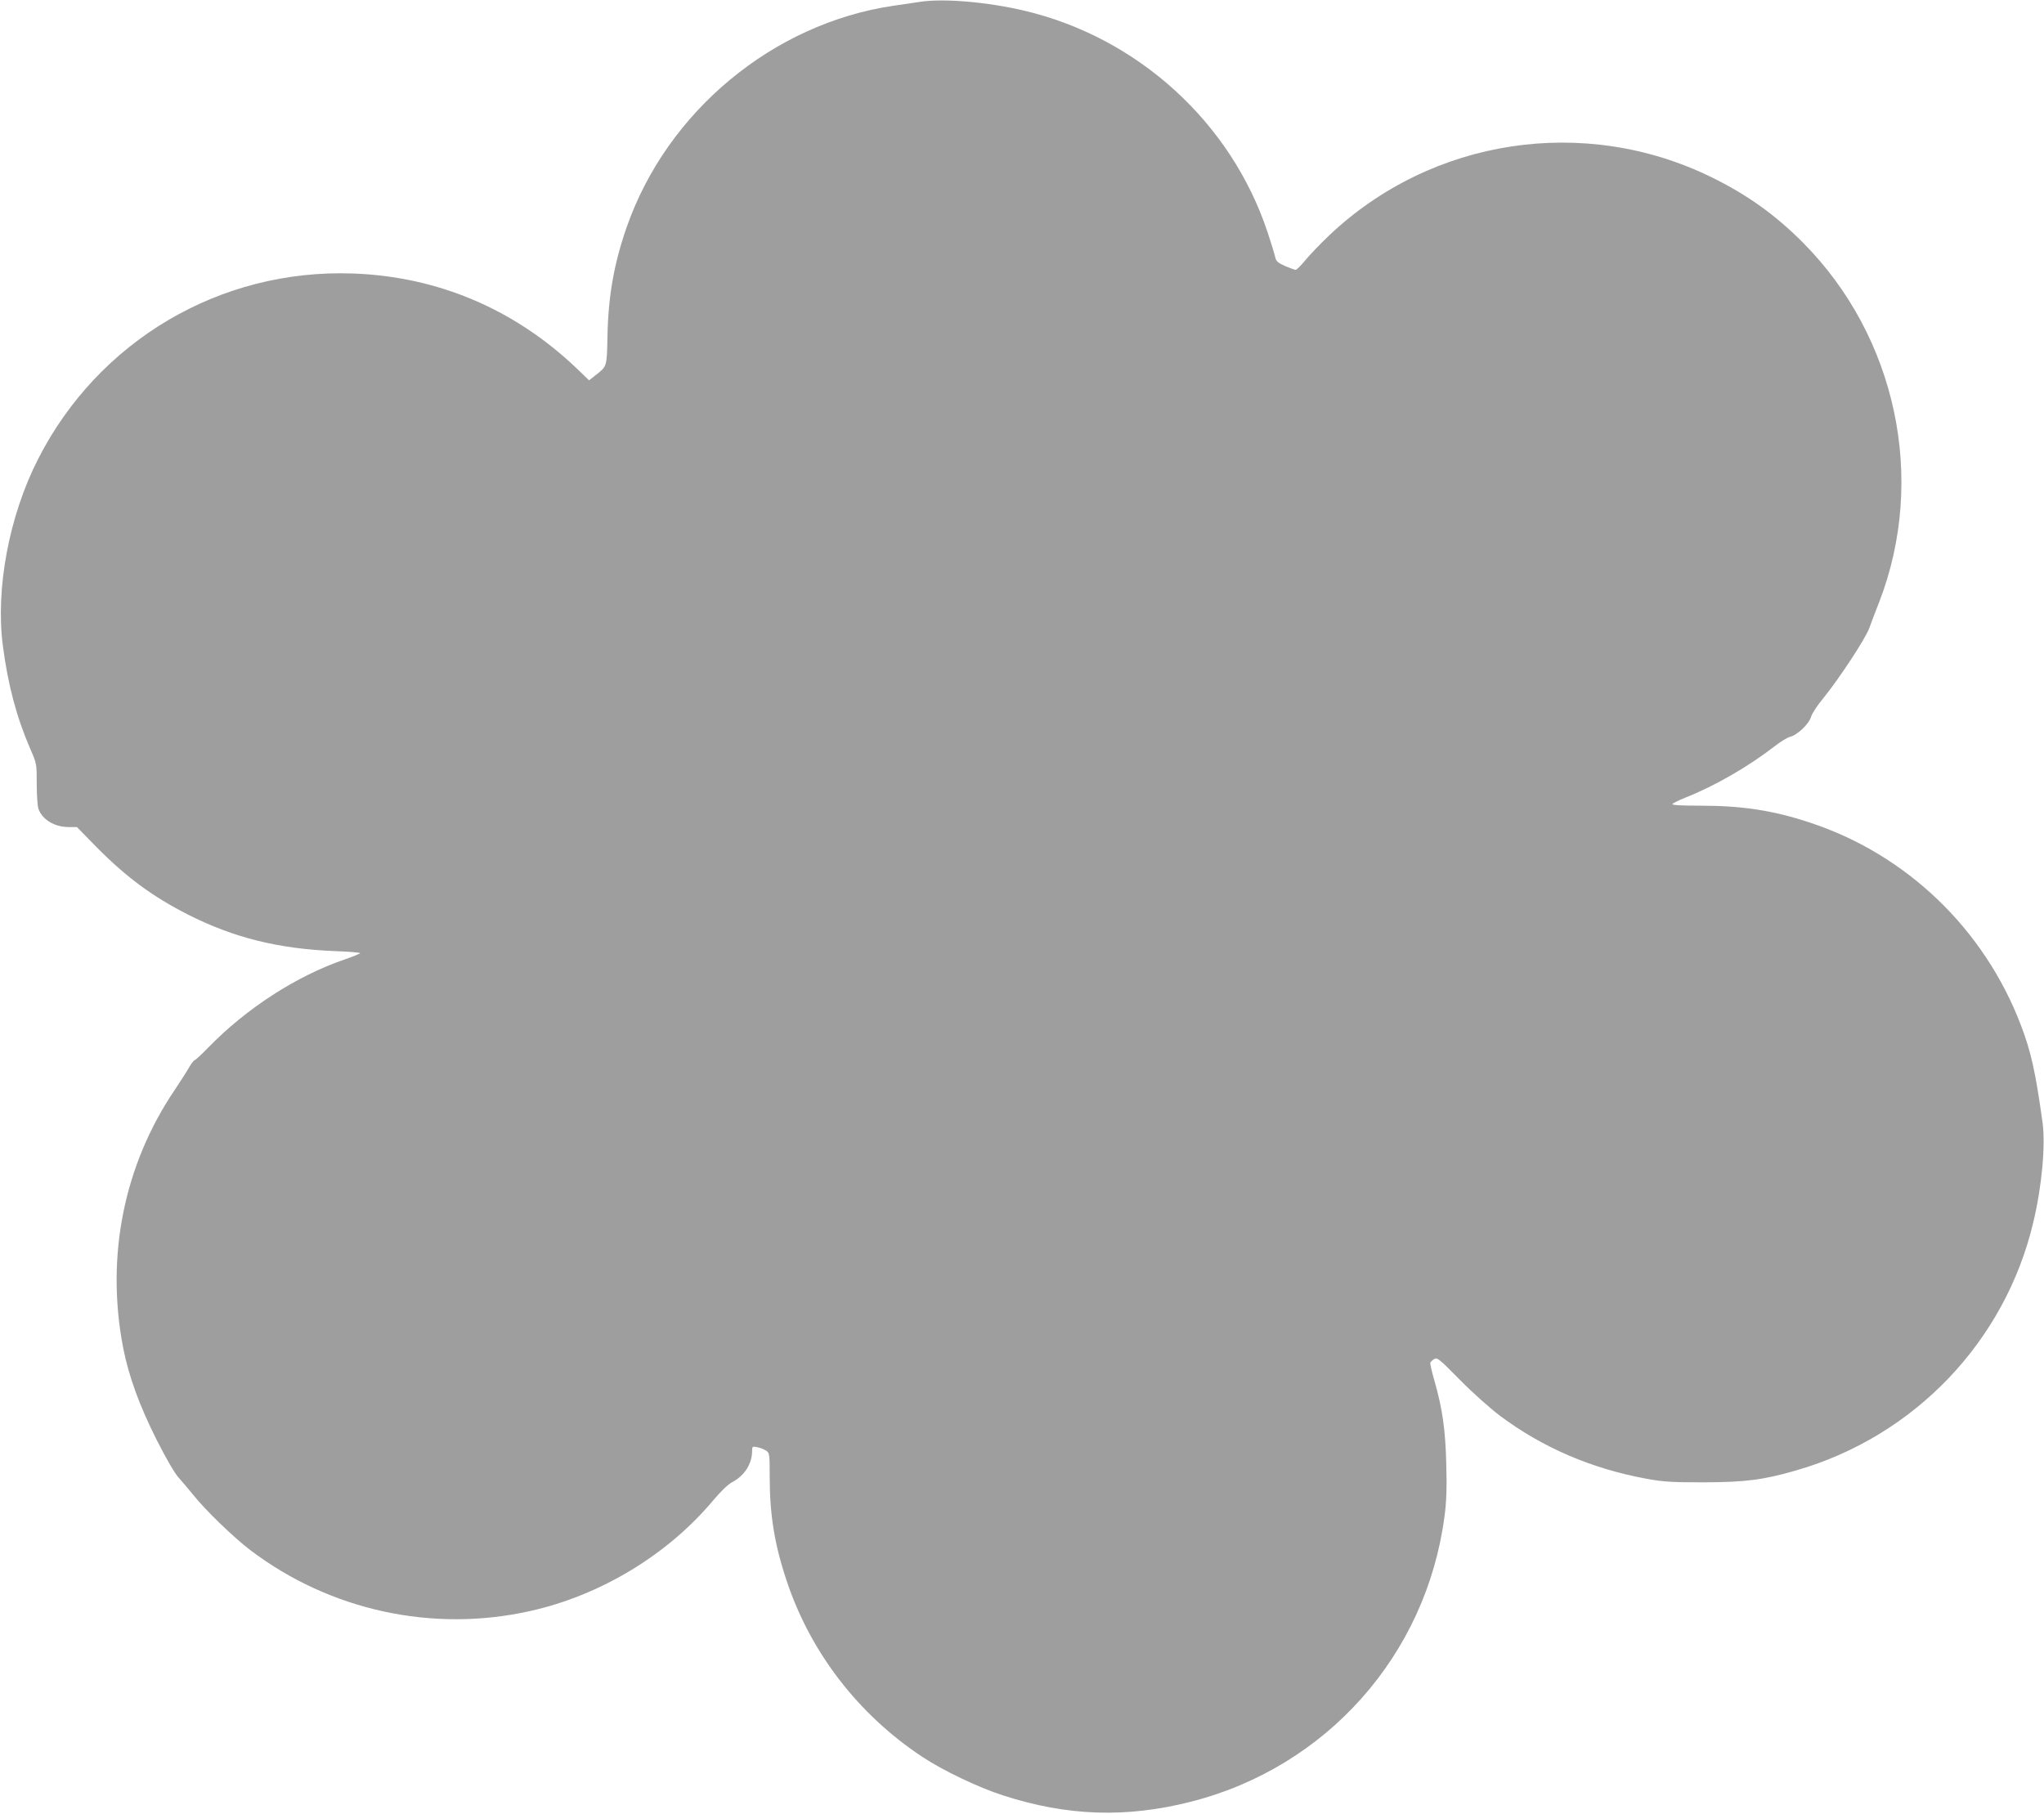
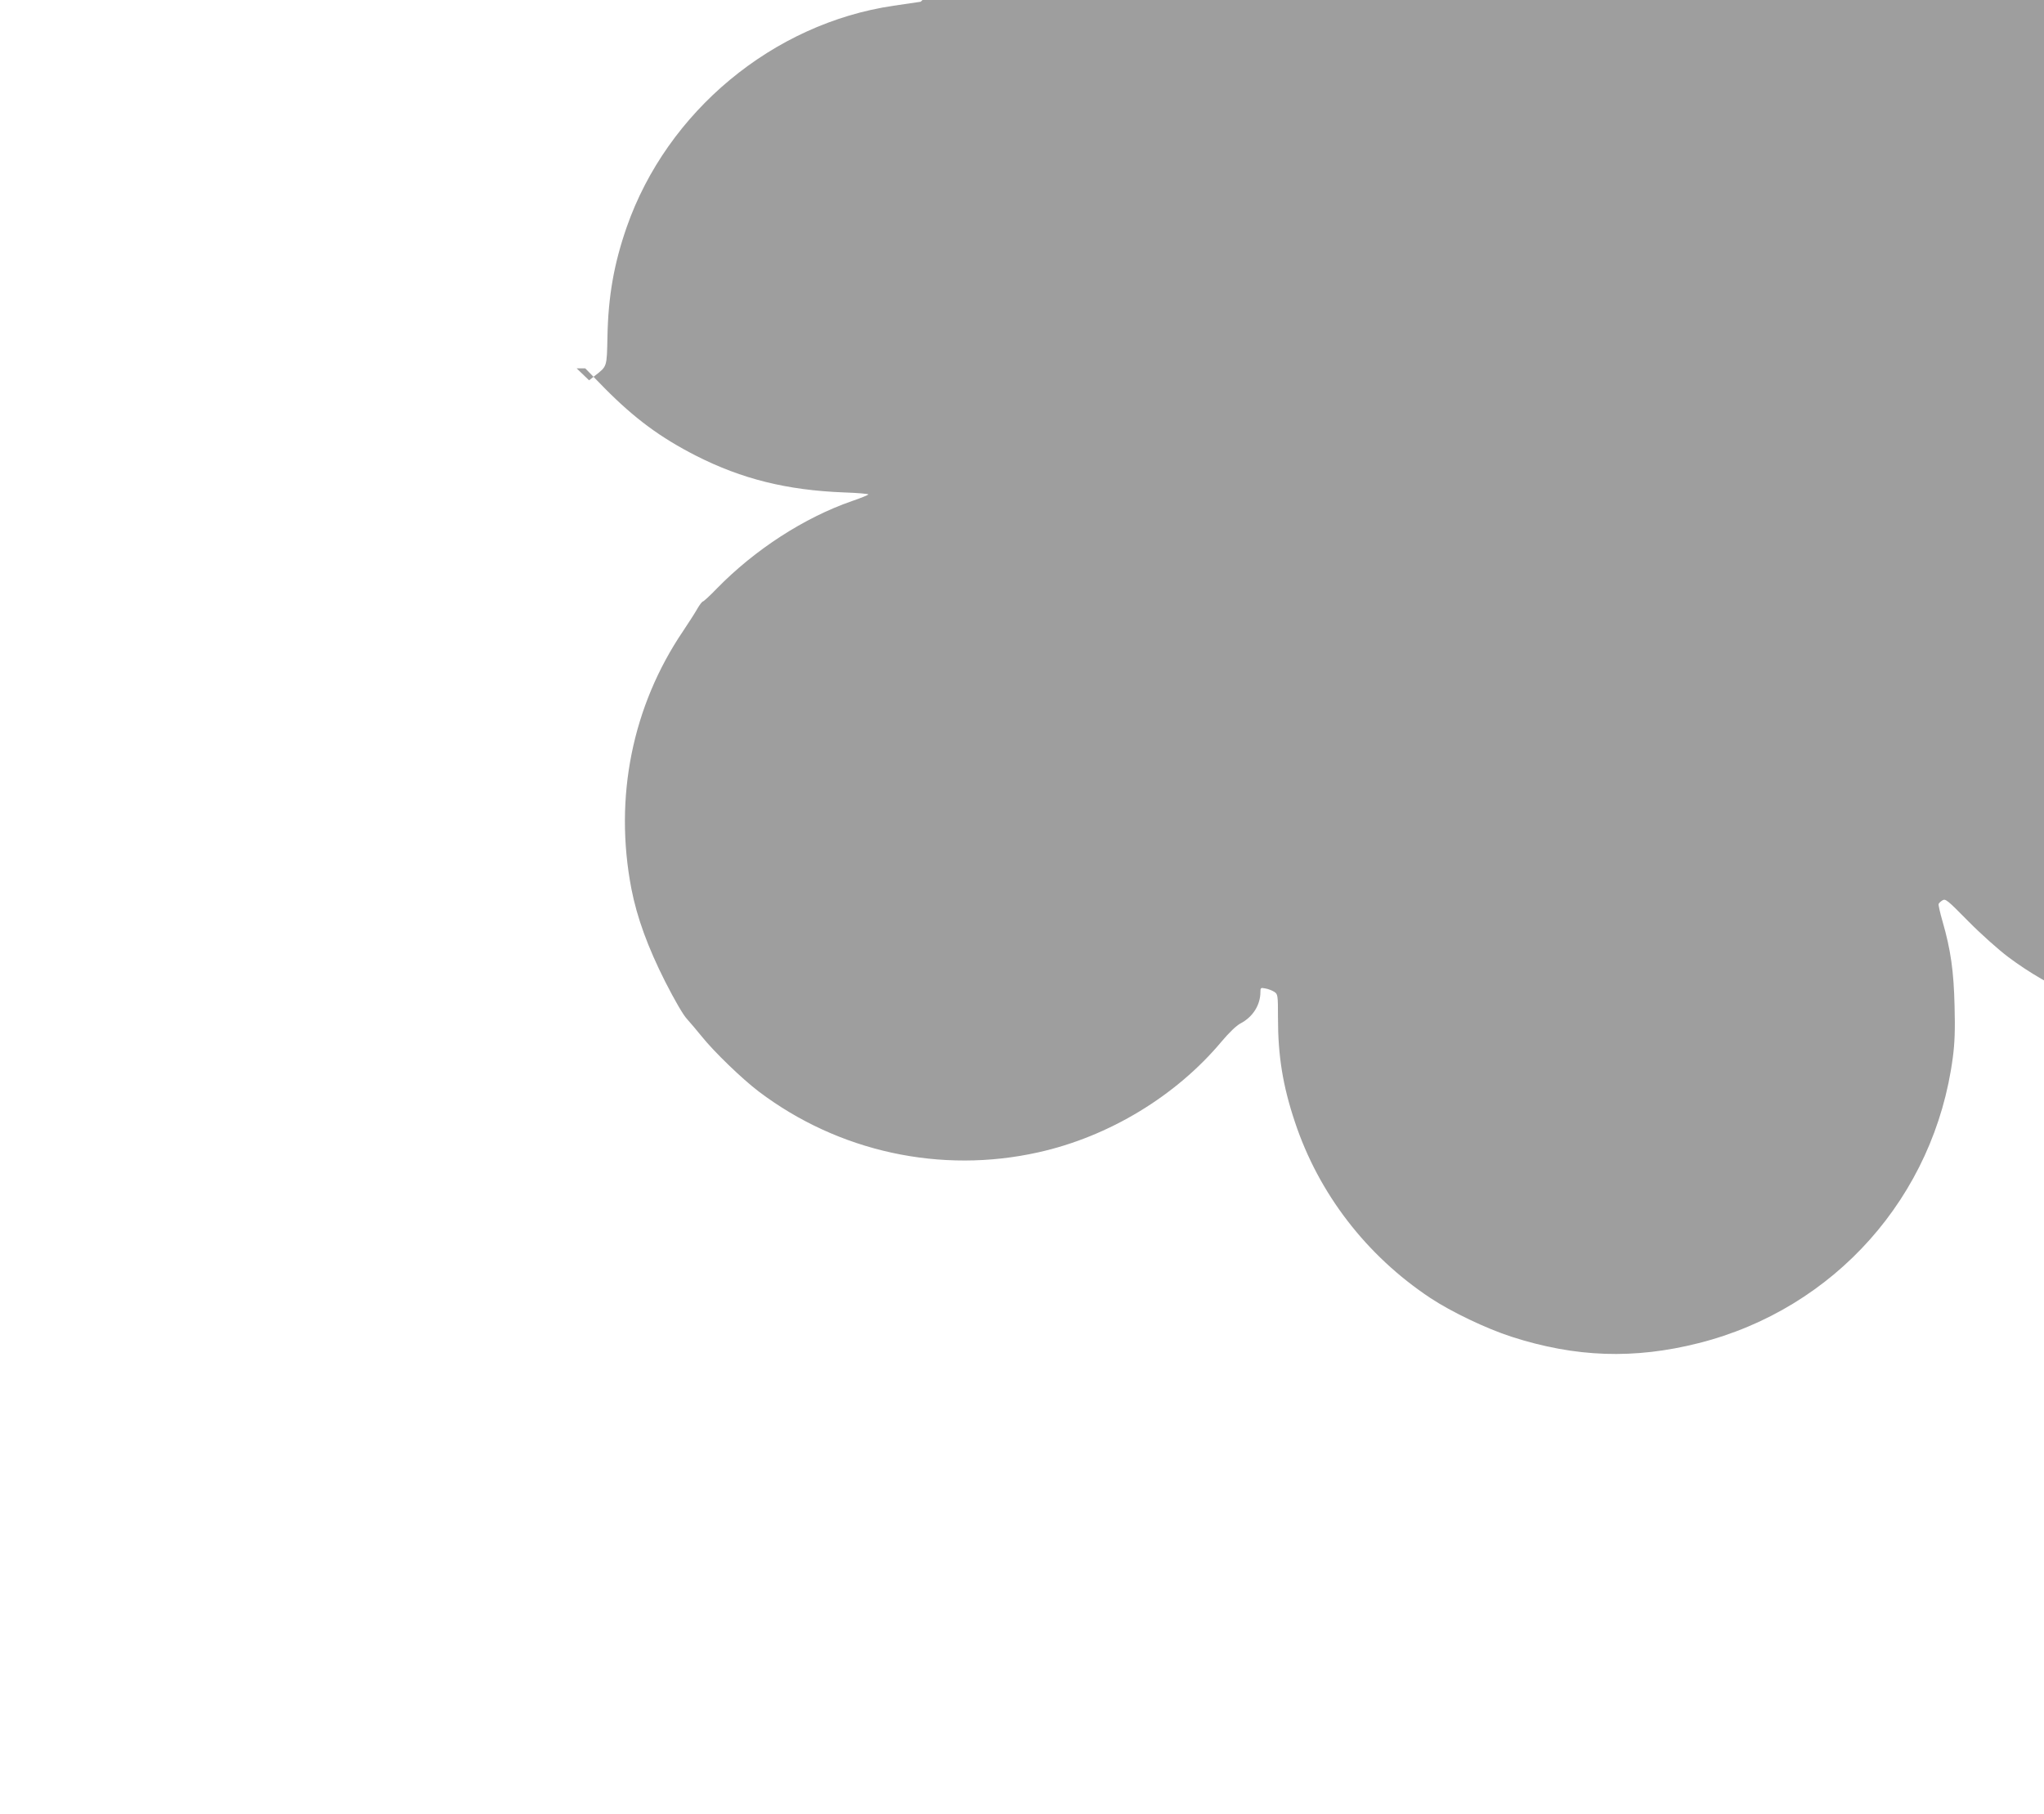
<svg xmlns="http://www.w3.org/2000/svg" version="1.0" width="1280pt" height="1136pt" viewBox="0 0 1280 1136" preserveAspectRatio="xMidYMid meet">
  <g transform="translate(0,1136) scale(0.1,-0.1)" fill="#9e9e9e" stroke="none">
-     <path d="M5765 11349 c-33 -5 -109 -16 -170 -25 -754 -111 -1418 -662 -1671 -1388 -79 -228 -115 -429 -120 -685 -4 -192 -2 -184 -77 -243 l-38 -30 -78 75 c-389 371 -869 575 -1401 594 -831 30 -1594 -420 -1972 -1163 -181 -355 -267 -812 -220 -1169 32 -246 86 -448 172 -646 40 -92 40 -93 40 -220 0 -70 5 -140 11 -156 25 -67 100 -112 187 -113 l54 0 121 -124 c188 -190 350 -310 574 -424 286 -145 567 -215 923 -229 88 -3 157 -9 155 -13 -3 -4 -49 -23 -102 -41 -298 -103 -609 -304 -847 -548 -43 -45 -83 -81 -87 -81 -5 0 -21 -21 -36 -47 -15 -27 -55 -88 -88 -138 -319 -471 -434 -1044 -324 -1615 35 -180 103 -366 211 -580 60 -118 114 -211 137 -235 20 -22 62 -72 93 -110 75 -94 253 -266 356 -344 499 -378 1141 -518 1752 -381 441 98 862 353 1147 694 47 56 92 99 118 113 77 40 125 115 125 197 0 27 2 28 32 22 18 -3 42 -13 55 -21 22 -15 23 -20 23 -163 0 -238 30 -425 106 -652 149 -449 449 -838 849 -1103 130 -86 349 -191 507 -242 402 -130 770 -142 1173 -40 851 215 1477 919 1591 1789 12 90 15 173 11 321 -5 219 -24 353 -75 530 -16 55 -27 105 -25 110 2 6 13 16 24 23 19 12 31 2 162 -131 80 -81 189 -178 250 -224 269 -201 576 -332 920 -395 105 -19 155 -22 357 -22 260 1 373 15 579 75 740 213 1308 808 1484 1554 54 225 77 483 58 624 -44 317 -72 444 -136 611 -229 601 -716 1069 -1321 1268 -228 76 -425 106 -687 106 -117 0 -176 3 -174 10 2 5 40 24 85 42 178 70 393 194 555 320 37 29 80 55 96 59 45 10 119 80 132 125 6 21 40 73 76 116 97 119 262 369 288 438 12 34 41 109 64 168 296 769 107 1658 -477 2247 -175 176 -350 301 -574 411 -796 390 -1751 245 -2394 -364 -55 -52 -121 -121 -149 -155 -27 -33 -55 -61 -61 -61 -6 0 -36 11 -67 24 -47 21 -56 30 -62 58 -4 18 -25 87 -47 153 -228 688 -812 1220 -1523 1388 -229 54 -501 78 -650 56z" />
+     <path d="M5765 11349 c-33 -5 -109 -16 -170 -25 -754 -111 -1418 -662 -1671 -1388 -79 -228 -115 -429 -120 -685 -4 -192 -2 -184 -77 -243 l-38 -30 -78 75 l54 0 121 -124 c188 -190 350 -310 574 -424 286 -145 567 -215 923 -229 88 -3 157 -9 155 -13 -3 -4 -49 -23 -102 -41 -298 -103 -609 -304 -847 -548 -43 -45 -83 -81 -87 -81 -5 0 -21 -21 -36 -47 -15 -27 -55 -88 -88 -138 -319 -471 -434 -1044 -324 -1615 35 -180 103 -366 211 -580 60 -118 114 -211 137 -235 20 -22 62 -72 93 -110 75 -94 253 -266 356 -344 499 -378 1141 -518 1752 -381 441 98 862 353 1147 694 47 56 92 99 118 113 77 40 125 115 125 197 0 27 2 28 32 22 18 -3 42 -13 55 -21 22 -15 23 -20 23 -163 0 -238 30 -425 106 -652 149 -449 449 -838 849 -1103 130 -86 349 -191 507 -242 402 -130 770 -142 1173 -40 851 215 1477 919 1591 1789 12 90 15 173 11 321 -5 219 -24 353 -75 530 -16 55 -27 105 -25 110 2 6 13 16 24 23 19 12 31 2 162 -131 80 -81 189 -178 250 -224 269 -201 576 -332 920 -395 105 -19 155 -22 357 -22 260 1 373 15 579 75 740 213 1308 808 1484 1554 54 225 77 483 58 624 -44 317 -72 444 -136 611 -229 601 -716 1069 -1321 1268 -228 76 -425 106 -687 106 -117 0 -176 3 -174 10 2 5 40 24 85 42 178 70 393 194 555 320 37 29 80 55 96 59 45 10 119 80 132 125 6 21 40 73 76 116 97 119 262 369 288 438 12 34 41 109 64 168 296 769 107 1658 -477 2247 -175 176 -350 301 -574 411 -796 390 -1751 245 -2394 -364 -55 -52 -121 -121 -149 -155 -27 -33 -55 -61 -61 -61 -6 0 -36 11 -67 24 -47 21 -56 30 -62 58 -4 18 -25 87 -47 153 -228 688 -812 1220 -1523 1388 -229 54 -501 78 -650 56z" />
  </g>
</svg>